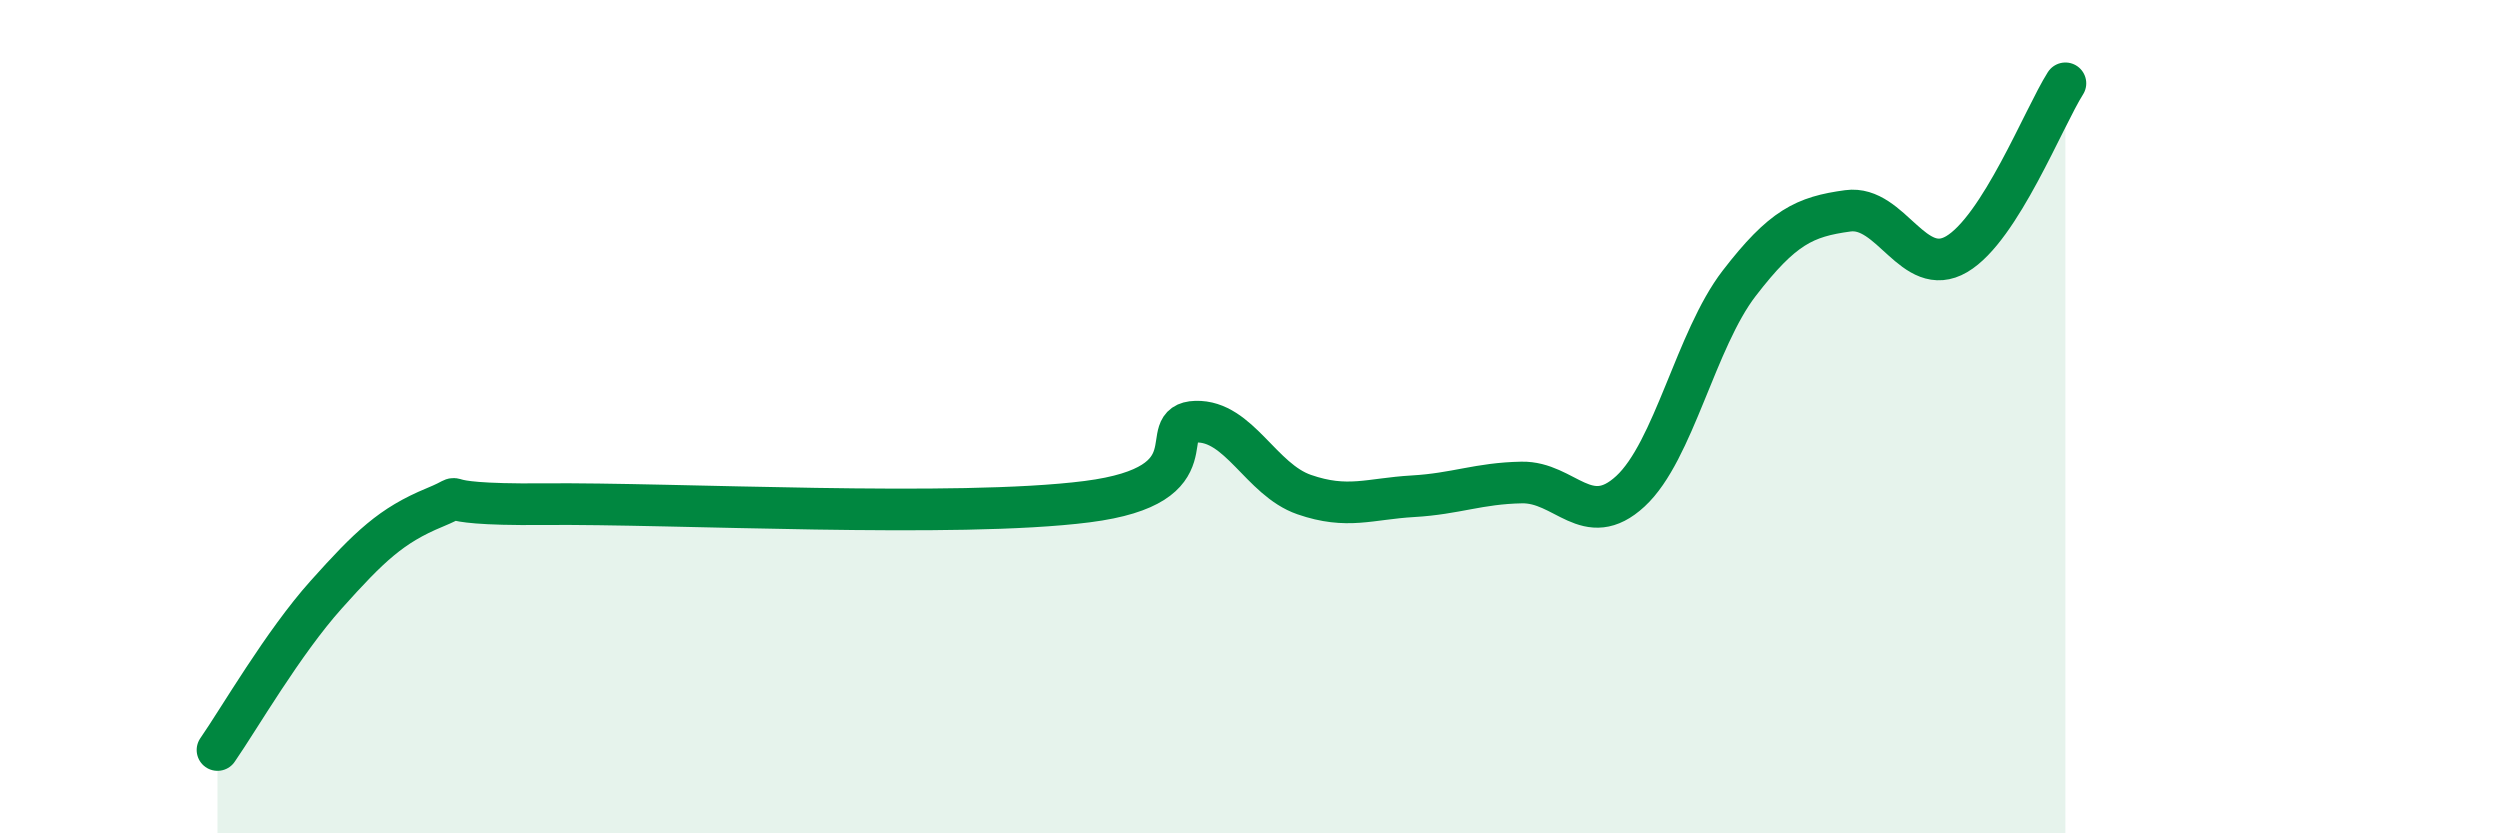
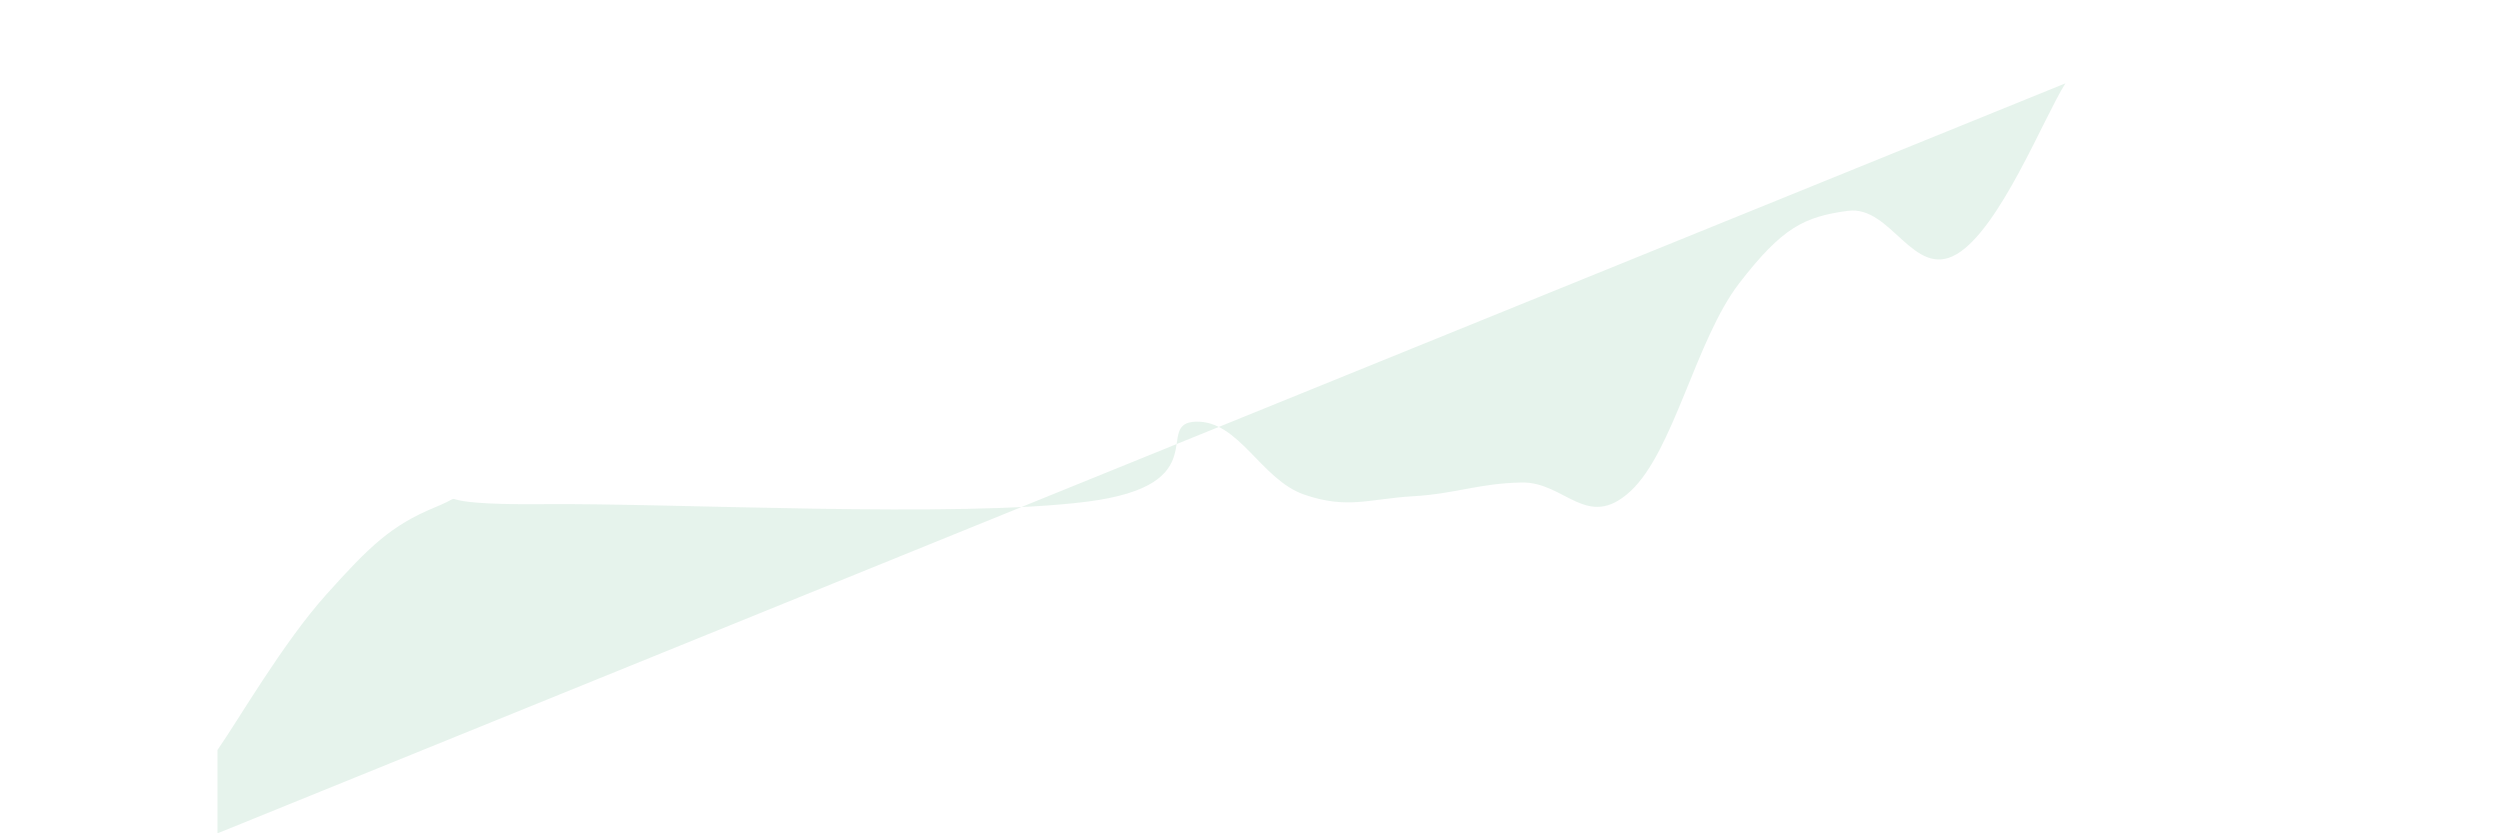
<svg xmlns="http://www.w3.org/2000/svg" width="60" height="20" viewBox="0 0 60 20">
-   <path d="M 5.22,18 C 5.74,17.25 6.79,15.43 7.83,14.27 C 8.87,13.11 9.39,12.61 10.43,12.18 C 11.47,11.75 9.91,12.13 13.04,12.1 C 16.17,12.07 22.96,12.44 26.09,12.04 C 29.22,11.64 27.66,10.15 28.7,10.12 C 29.74,10.09 30.26,11.51 31.3,11.87 C 32.34,12.23 32.87,11.97 33.91,11.91 C 34.95,11.85 35.48,11.6 36.52,11.58 C 37.56,11.56 38.09,12.75 39.13,11.79 C 40.17,10.83 40.7,8.15 41.74,6.8 C 42.78,5.45 43.31,5.2 44.35,5.06 C 45.39,4.92 45.92,6.71 46.96,6.1 C 48,5.49 49.05,2.82 49.57,2L49.57 20L5.22 20Z" fill="#008740" opacity="0.1" stroke-linecap="round" stroke-linejoin="round" />
-   <path d="M 5.22,18 C 5.74,17.25 6.79,15.43 7.83,14.27 C 8.87,13.11 9.39,12.61 10.43,12.18 C 11.47,11.75 9.91,12.13 13.04,12.1 C 16.17,12.07 22.96,12.44 26.09,12.04 C 29.22,11.64 27.66,10.15 28.7,10.12 C 29.74,10.09 30.26,11.51 31.3,11.87 C 32.34,12.23 32.87,11.97 33.91,11.91 C 34.95,11.85 35.48,11.6 36.52,11.58 C 37.56,11.56 38.09,12.75 39.13,11.79 C 40.17,10.83 40.7,8.15 41.74,6.8 C 42.78,5.45 43.31,5.2 44.35,5.06 C 45.39,4.92 45.92,6.71 46.96,6.1 C 48,5.49 49.05,2.82 49.57,2" stroke="#008740" stroke-width="1" fill="none" stroke-linecap="round" stroke-linejoin="round" />
+   <path d="M 5.22,18 C 5.74,17.25 6.79,15.43 7.83,14.27 C 8.87,13.11 9.39,12.61 10.43,12.18 C 11.47,11.75 9.91,12.13 13.04,12.1 C 16.17,12.07 22.96,12.44 26.09,12.04 C 29.22,11.64 27.66,10.15 28.7,10.12 C 29.74,10.09 30.26,11.51 31.3,11.87 C 32.34,12.23 32.87,11.97 33.91,11.91 C 34.95,11.85 35.48,11.6 36.52,11.58 C 37.56,11.56 38.09,12.75 39.13,11.79 C 40.17,10.83 40.7,8.15 41.74,6.8 C 42.78,5.45 43.31,5.2 44.35,5.06 C 45.39,4.92 45.92,6.71 46.96,6.1 C 48,5.49 49.05,2.82 49.57,2L5.22 20Z" fill="#008740" opacity="0.1" stroke-linecap="round" stroke-linejoin="round" />
</svg>